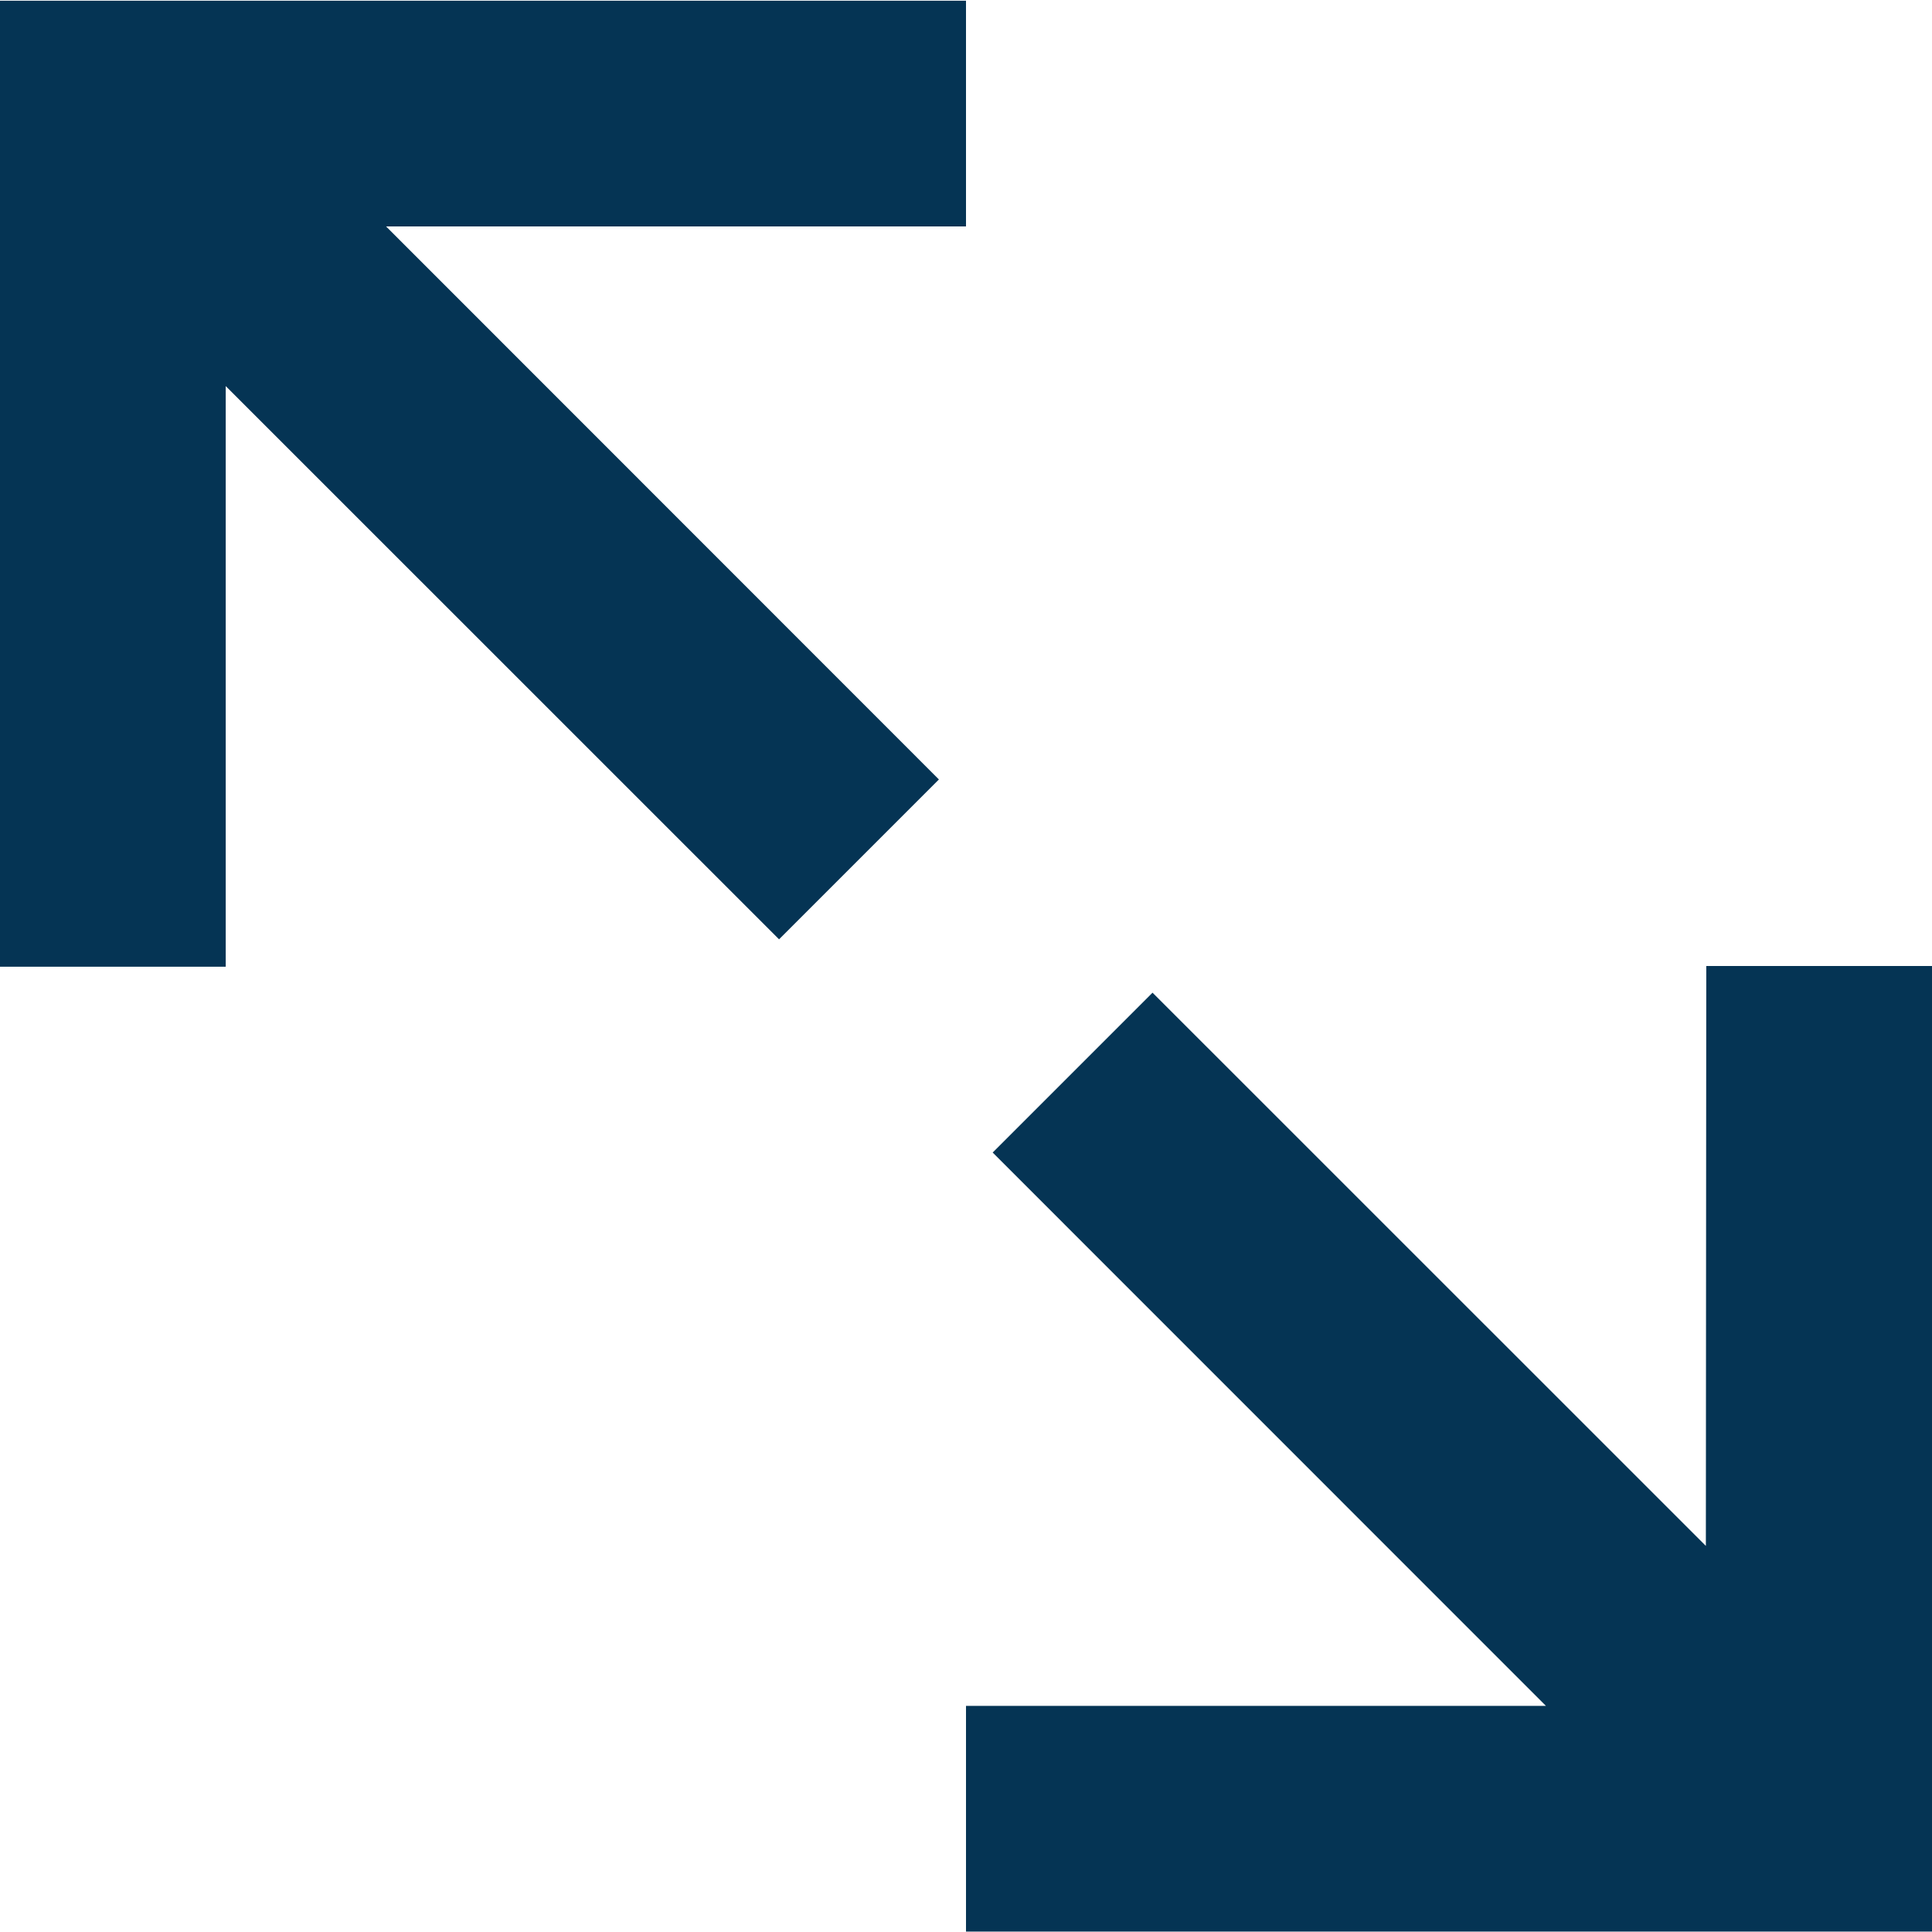
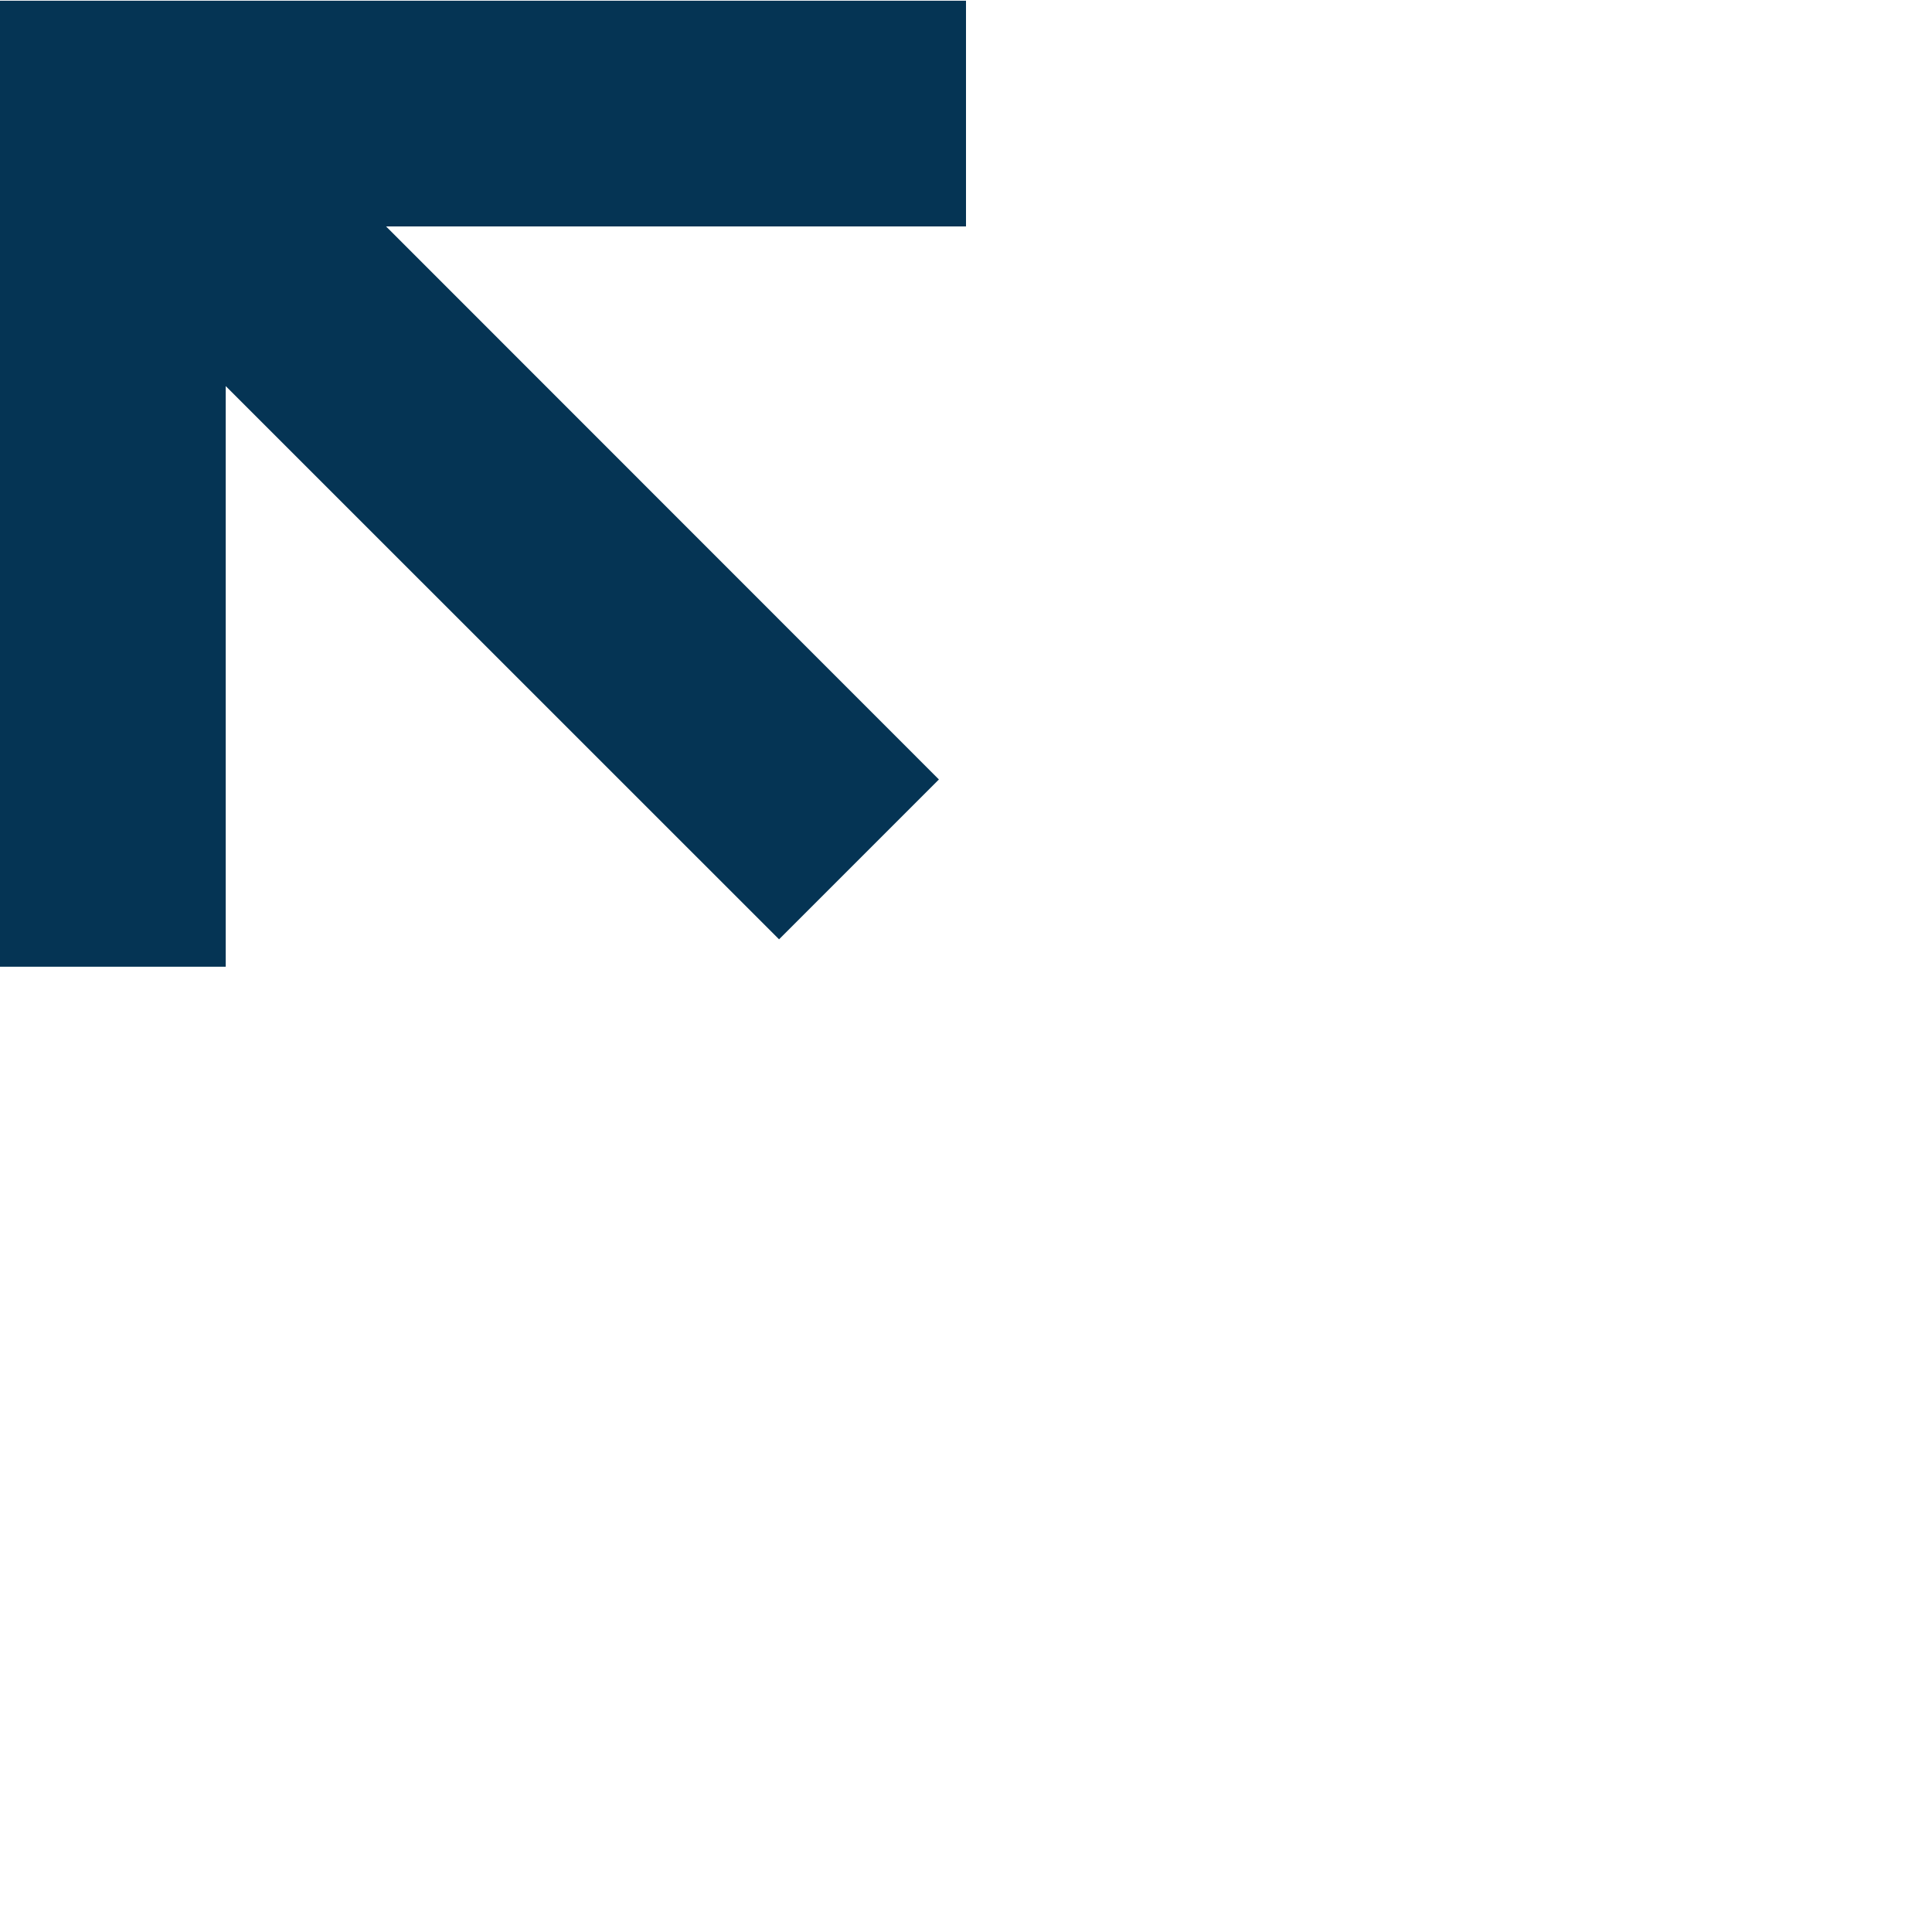
<svg xmlns="http://www.w3.org/2000/svg" width="18.83" height="18.83" viewBox="0 0 18.83 18.83">
  <g id="icon-enlarge" transform="translate(0 0)">
    <path id="Path_683" data-name="Path 683" d="M19.008,11.8v-2.2H9.593v9.415h2.2V13.356l5.393,5.392,1.558-1.558L13.356,11.8Z" transform="translate(-9.593 -9.593)" fill="#053454" fill-rule="evenodd" />
-     <path id="Path_684" data-name="Path 684" d="M23.211,21.652,17.818,16.26,16.26,17.818l5.392,5.393H16v2.2h9.415V16h-2.2Z" transform="translate(-6.585 -6.585)" fill="#053454" fill-rule="evenodd" />
  </g>
</svg>